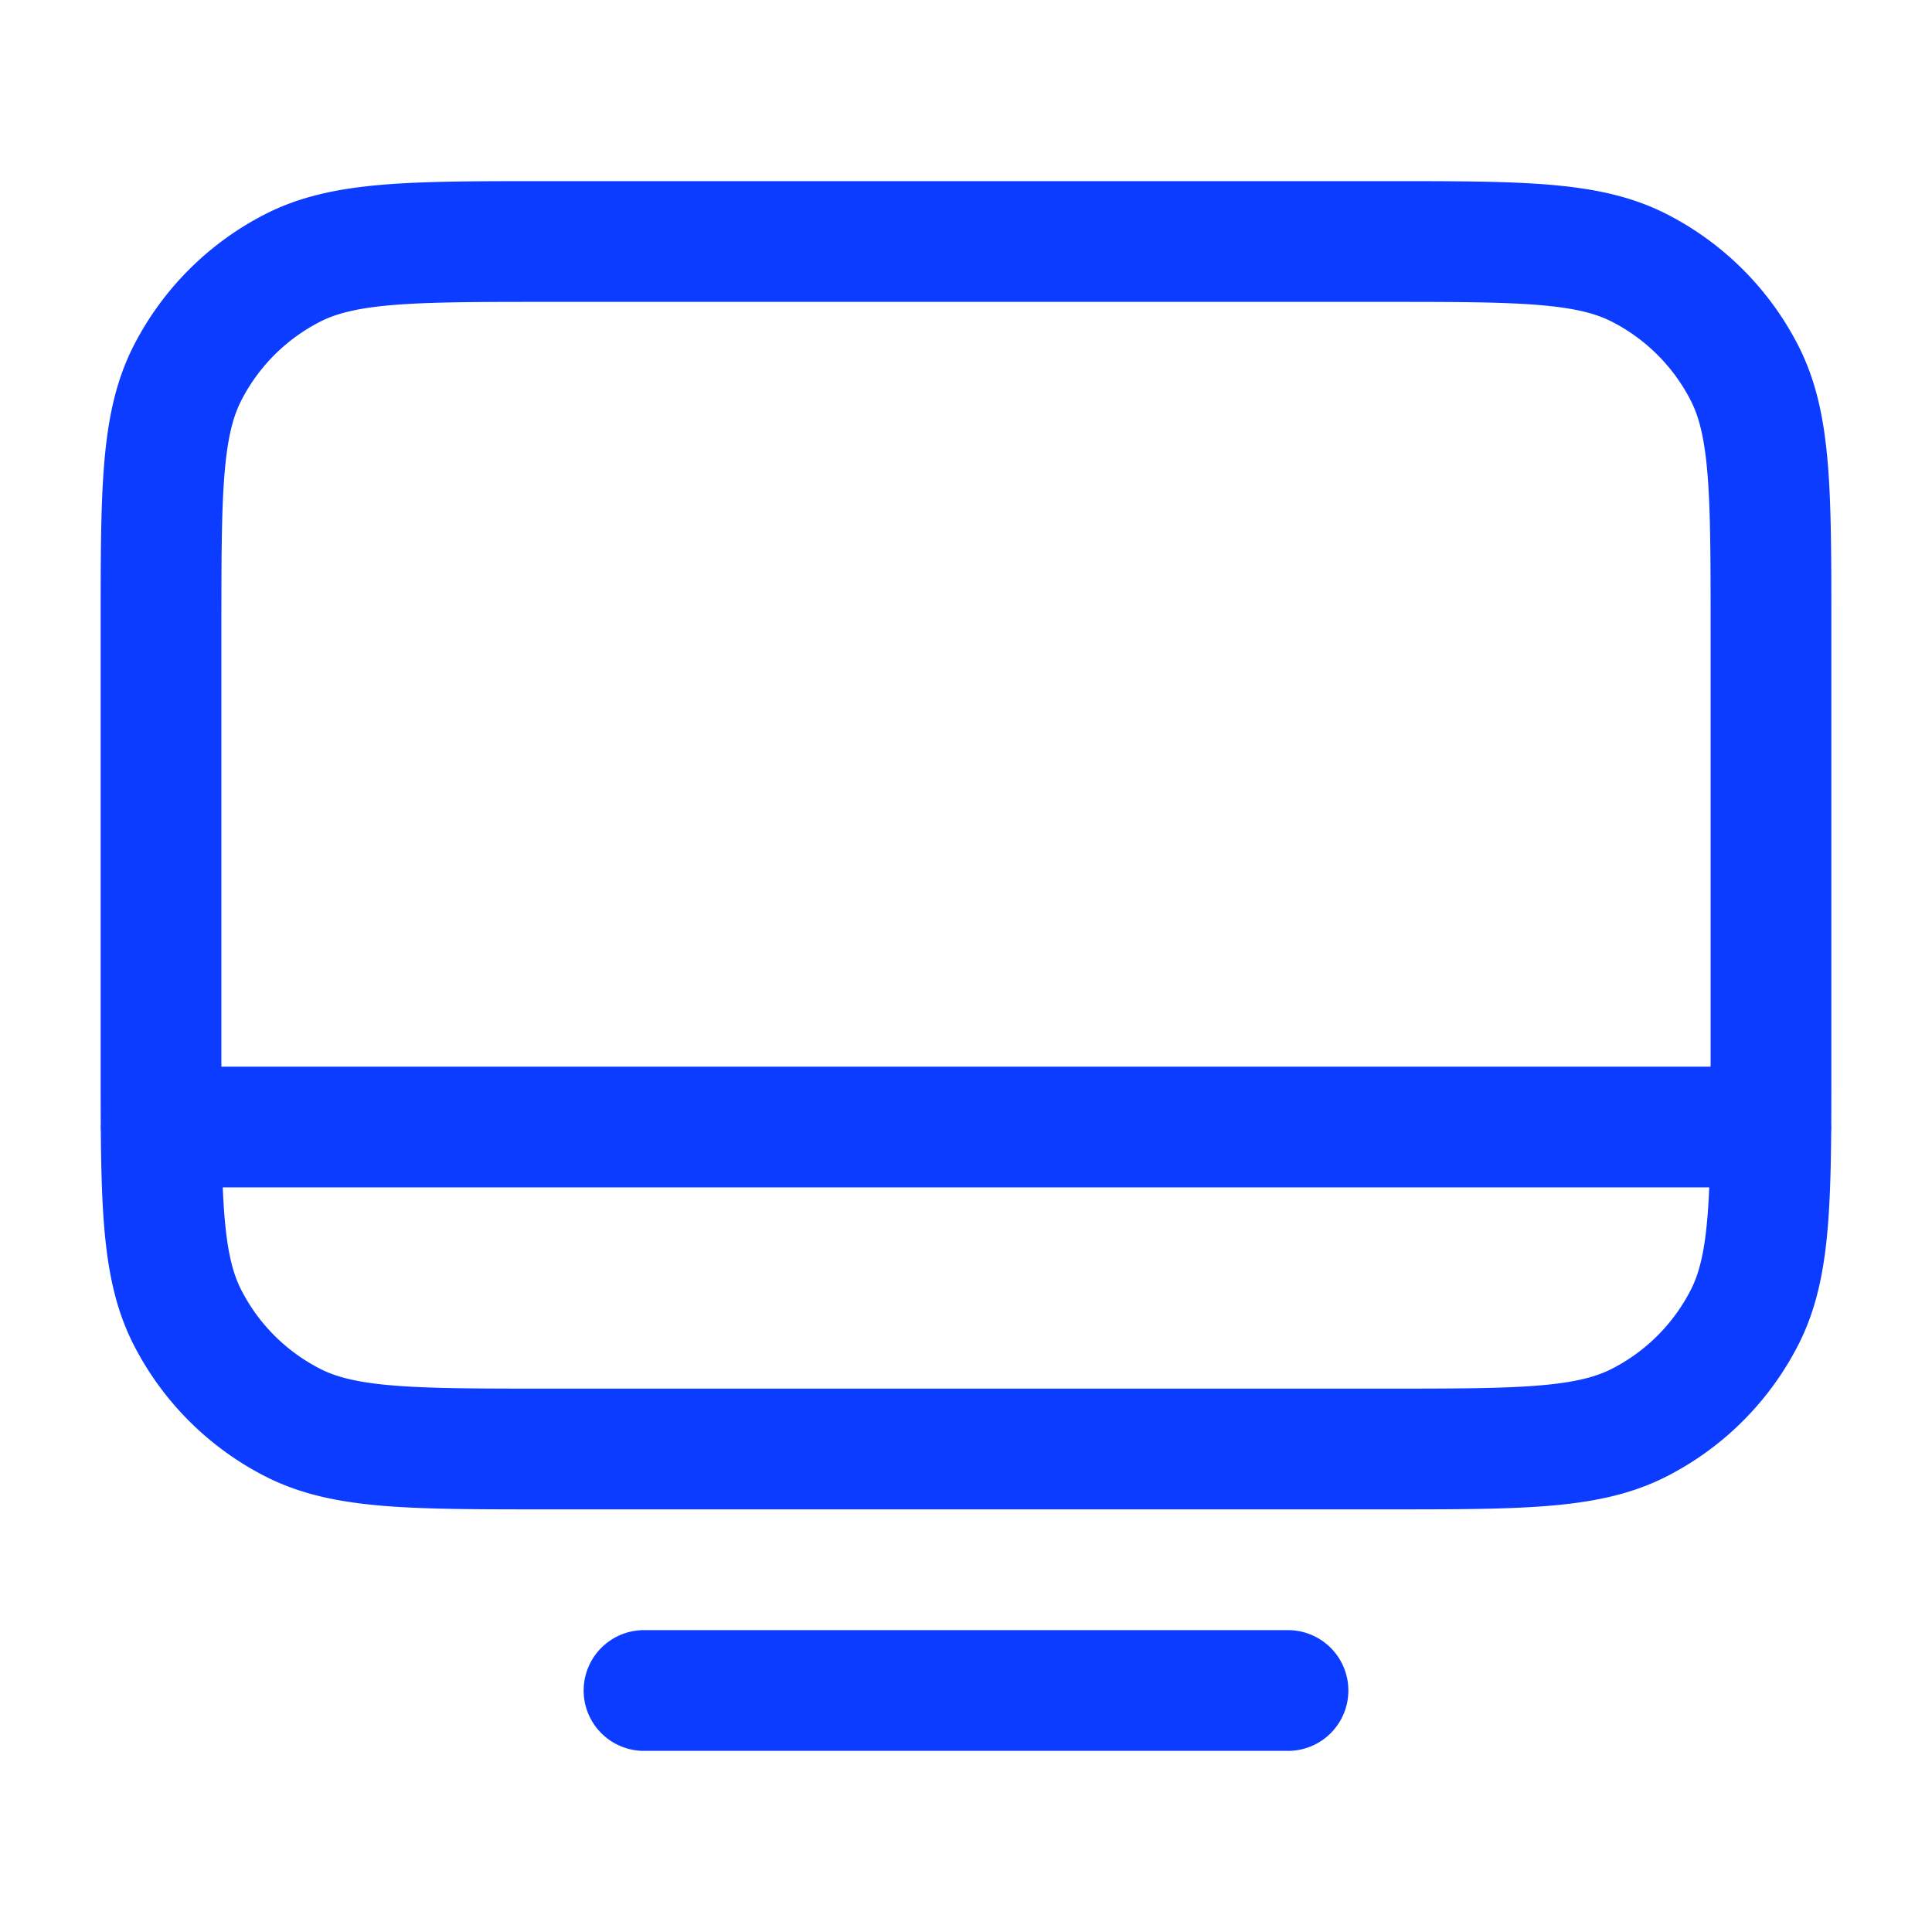
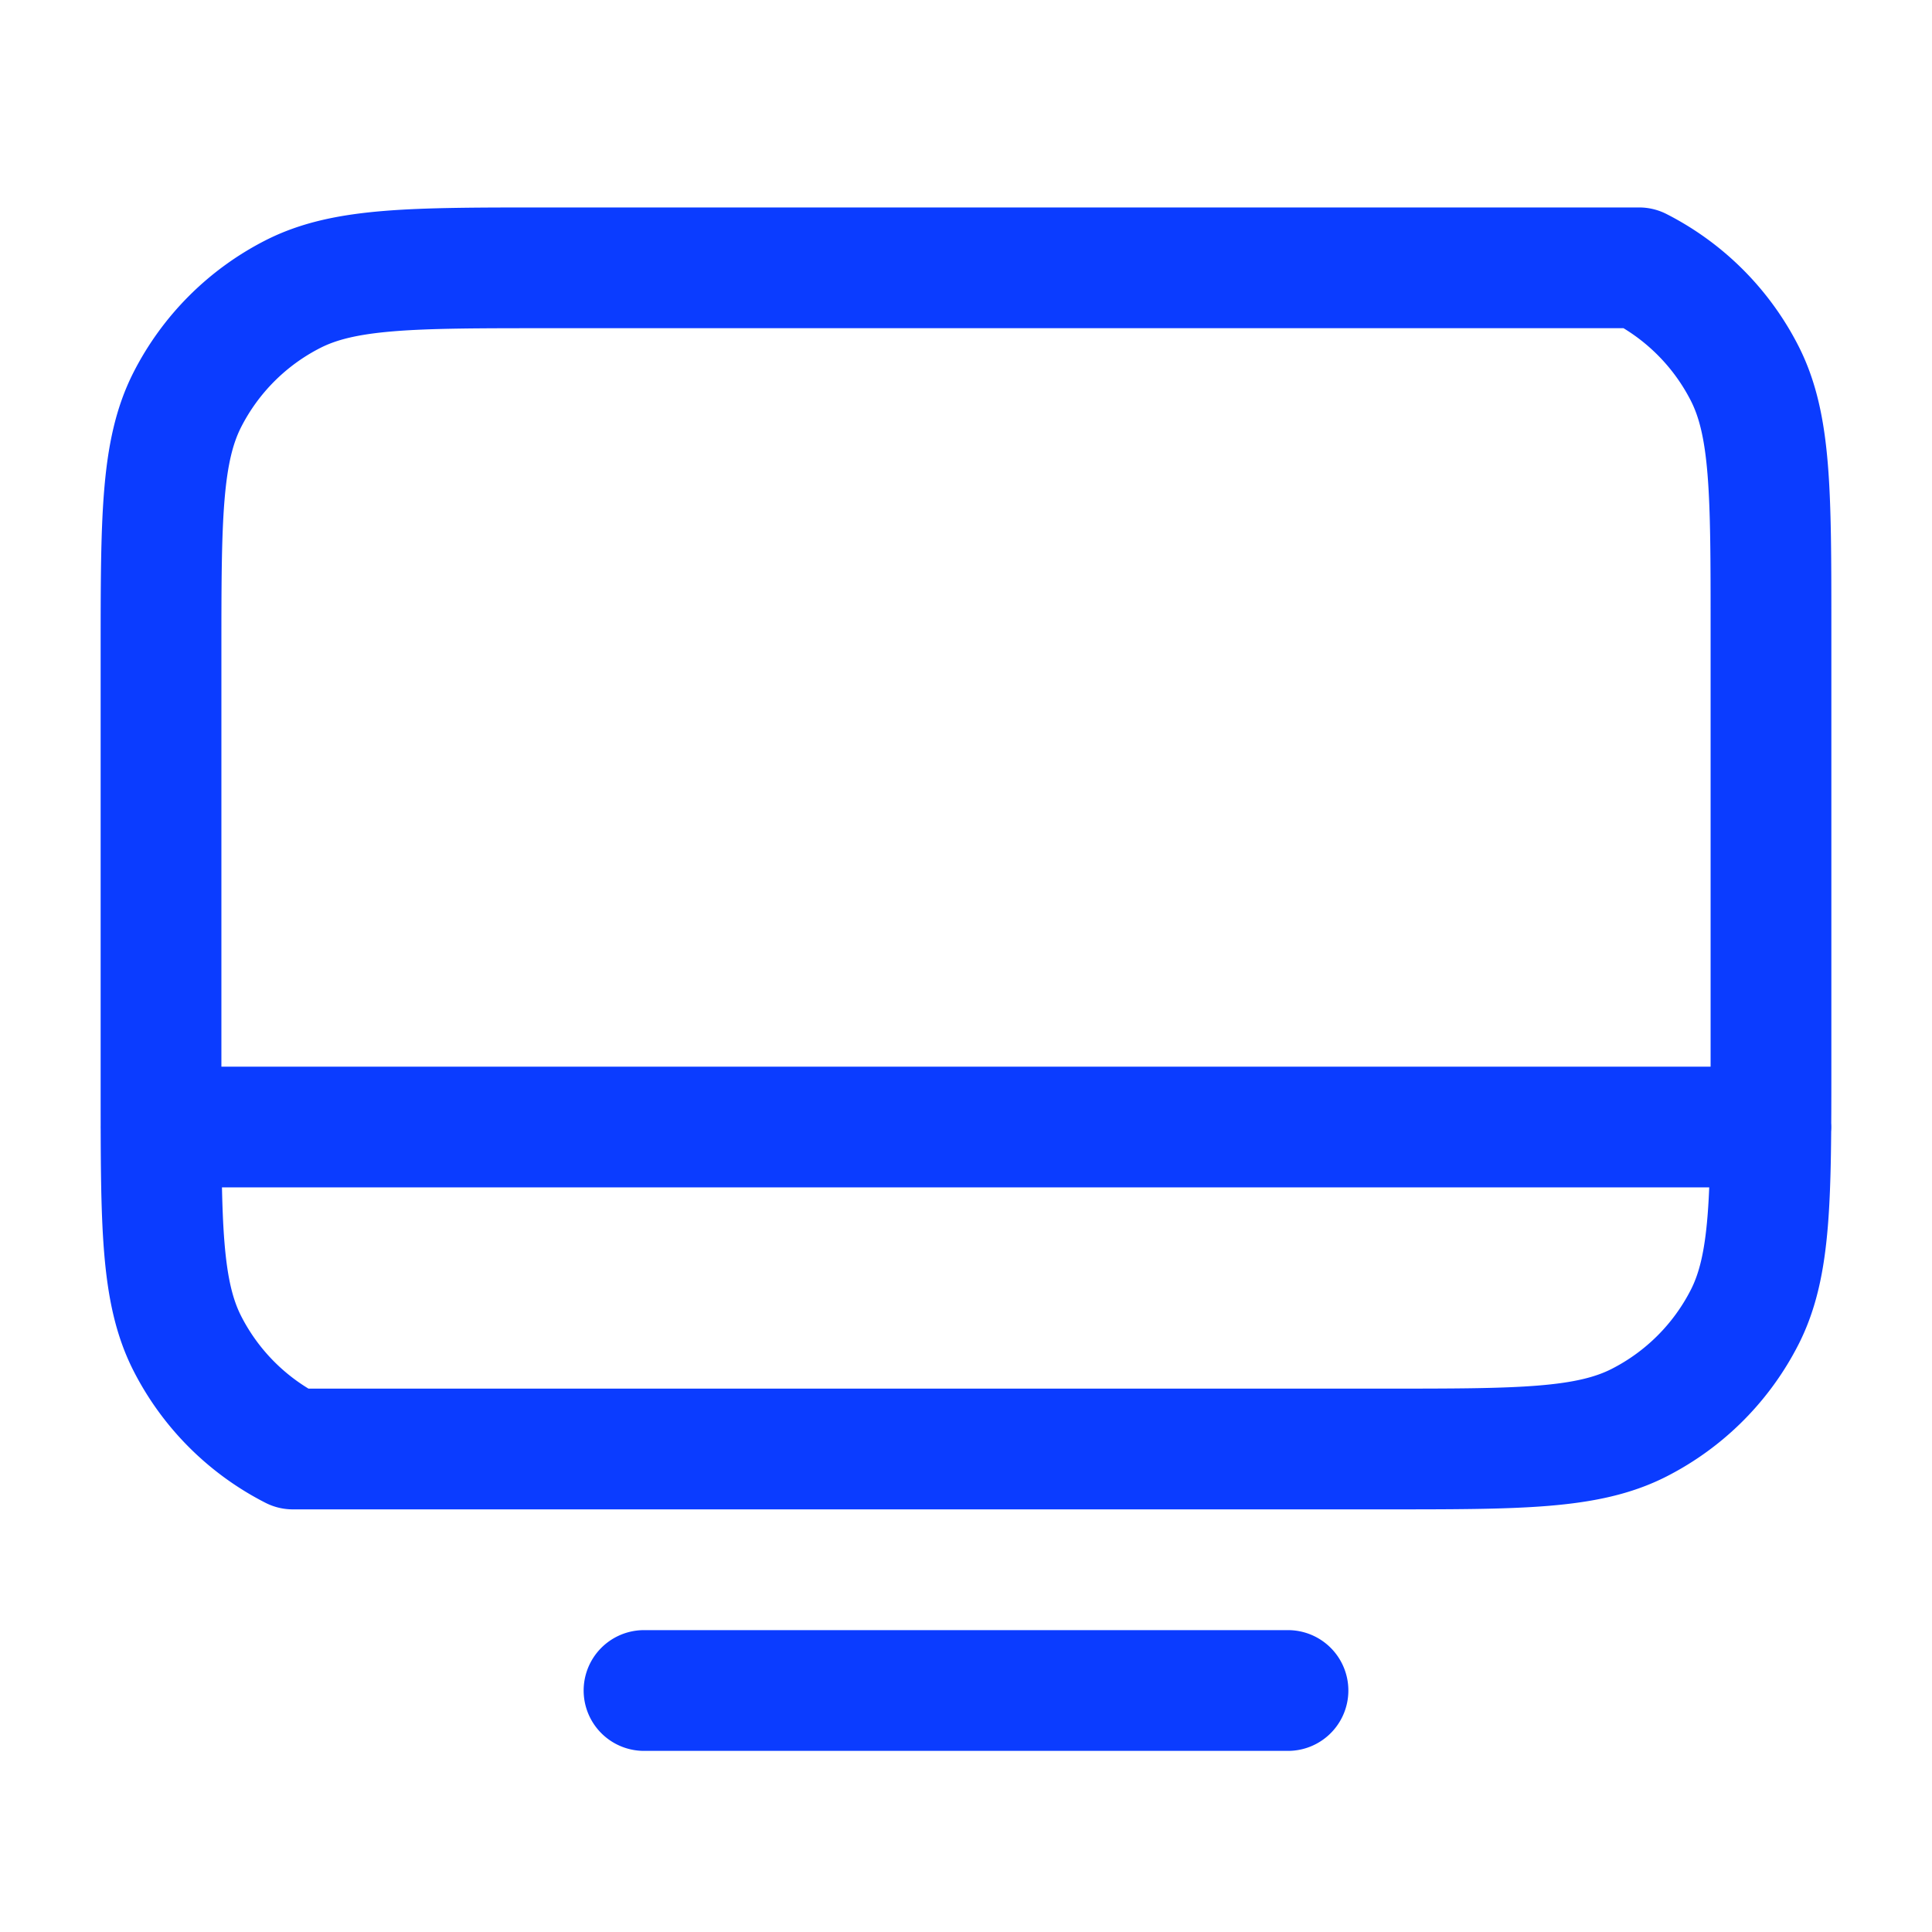
<svg xmlns="http://www.w3.org/2000/svg" width="32" height="32" fill="none">
-   <path stroke="#0B3CFF" stroke-linecap="round" stroke-linejoin="round" stroke-width="2" d="M2.667 18.667h26.666M10.667 28h10.666M9.067 24h13.866c2.24 0 3.36 0 4.216-.436a4 4 0 0 0 1.748-1.748c.436-.856.436-1.976.436-4.216v-7.2c0-2.24 0-3.36-.436-4.216a4 4 0 0 0-1.748-1.748C26.294 4 25.174 4 22.933 4H9.067c-2.24 0-3.36 0-4.216.436a4 4 0 0 0-1.748 1.748c-.436.856-.436 1.976-.436 4.216v7.2c0 2.24 0 3.36.436 4.216a4 4 0 0 0 1.748 1.748C5.706 24 6.827 24 9.067 24z" />
+   <path stroke="#0B3CFF" stroke-linecap="round" stroke-linejoin="round" stroke-width="2" d="M2.667 18.667h26.666M10.667 28h10.666M9.067 24h13.866c2.24 0 3.36 0 4.216-.436a4 4 0 0 0 1.748-1.748c.436-.856.436-1.976.436-4.216v-7.2c0-2.24 0-3.36-.436-4.216a4 4 0 0 0-1.748-1.748H9.067c-2.24 0-3.36 0-4.216.436a4 4 0 0 0-1.748 1.748c-.436.856-.436 1.976-.436 4.216v7.2c0 2.24 0 3.36.436 4.216a4 4 0 0 0 1.748 1.748C5.706 24 6.827 24 9.067 24z" />
</svg>